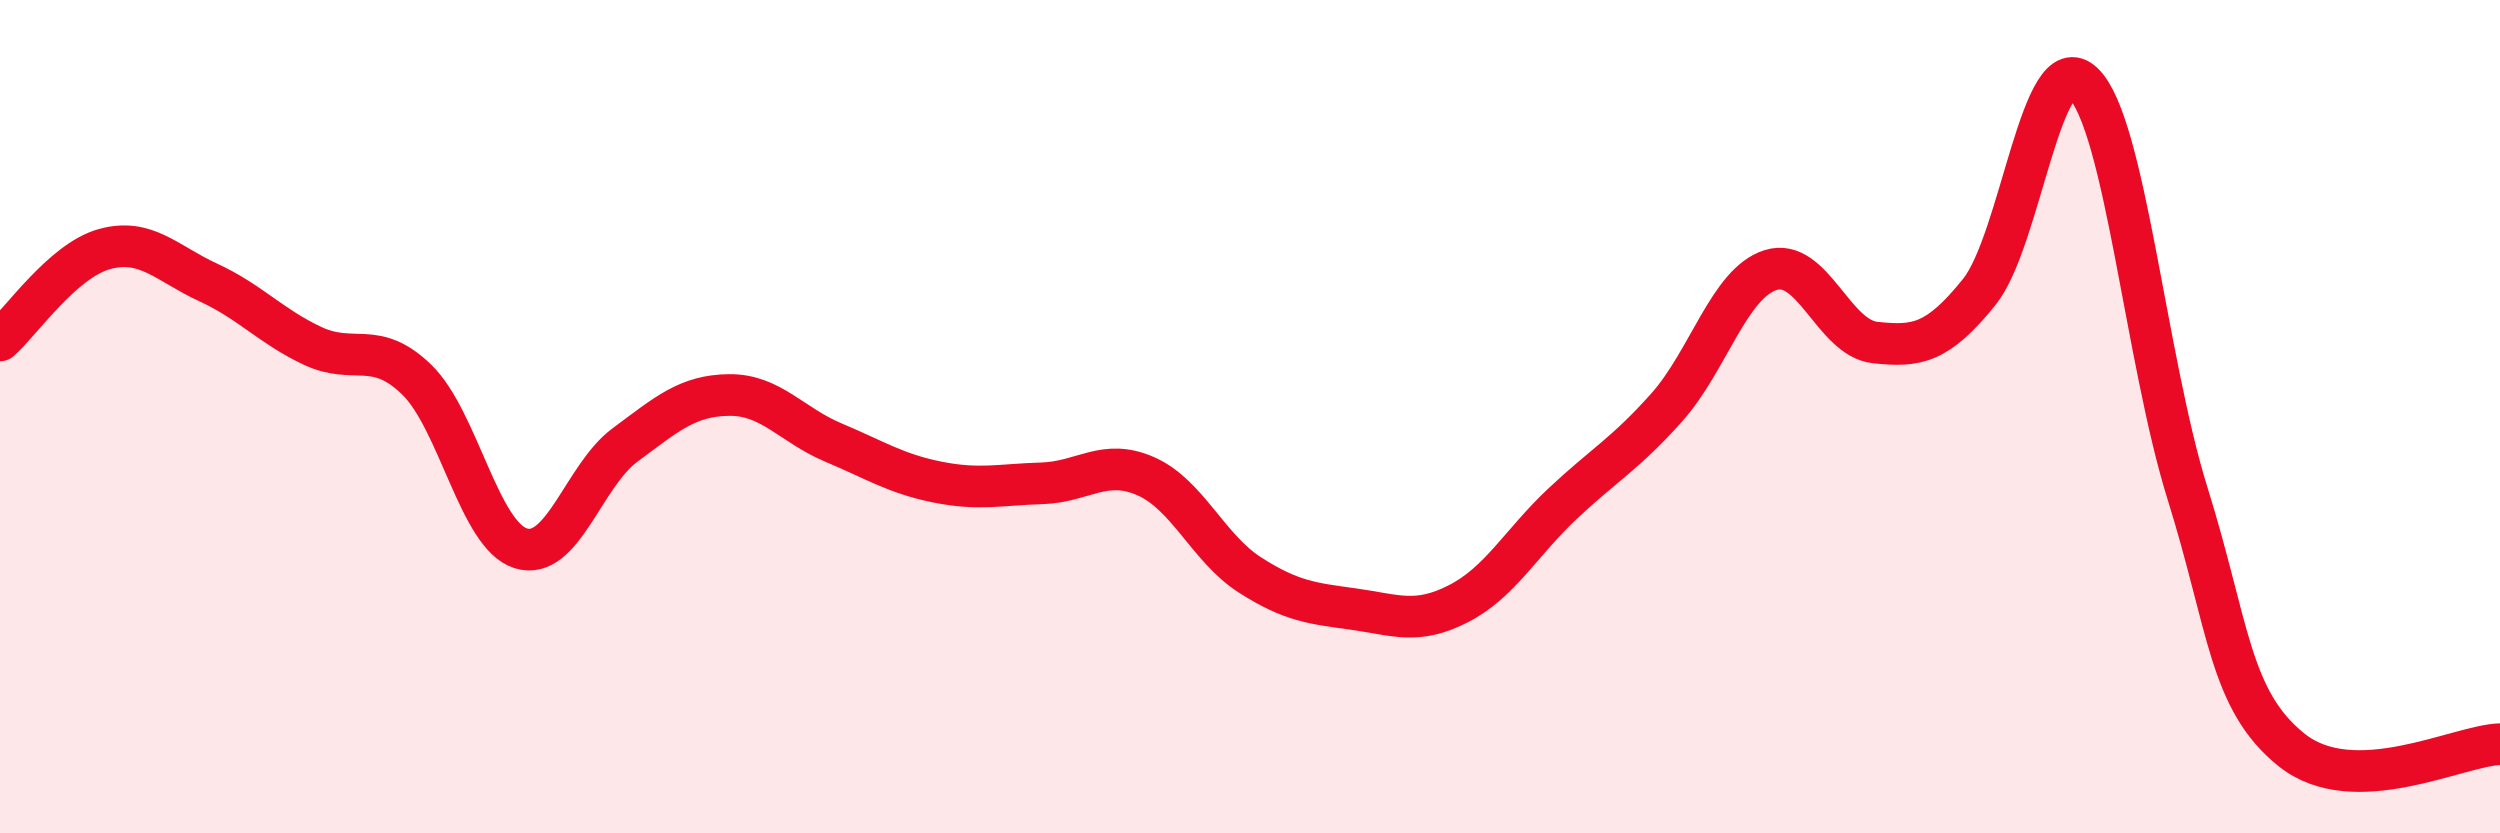
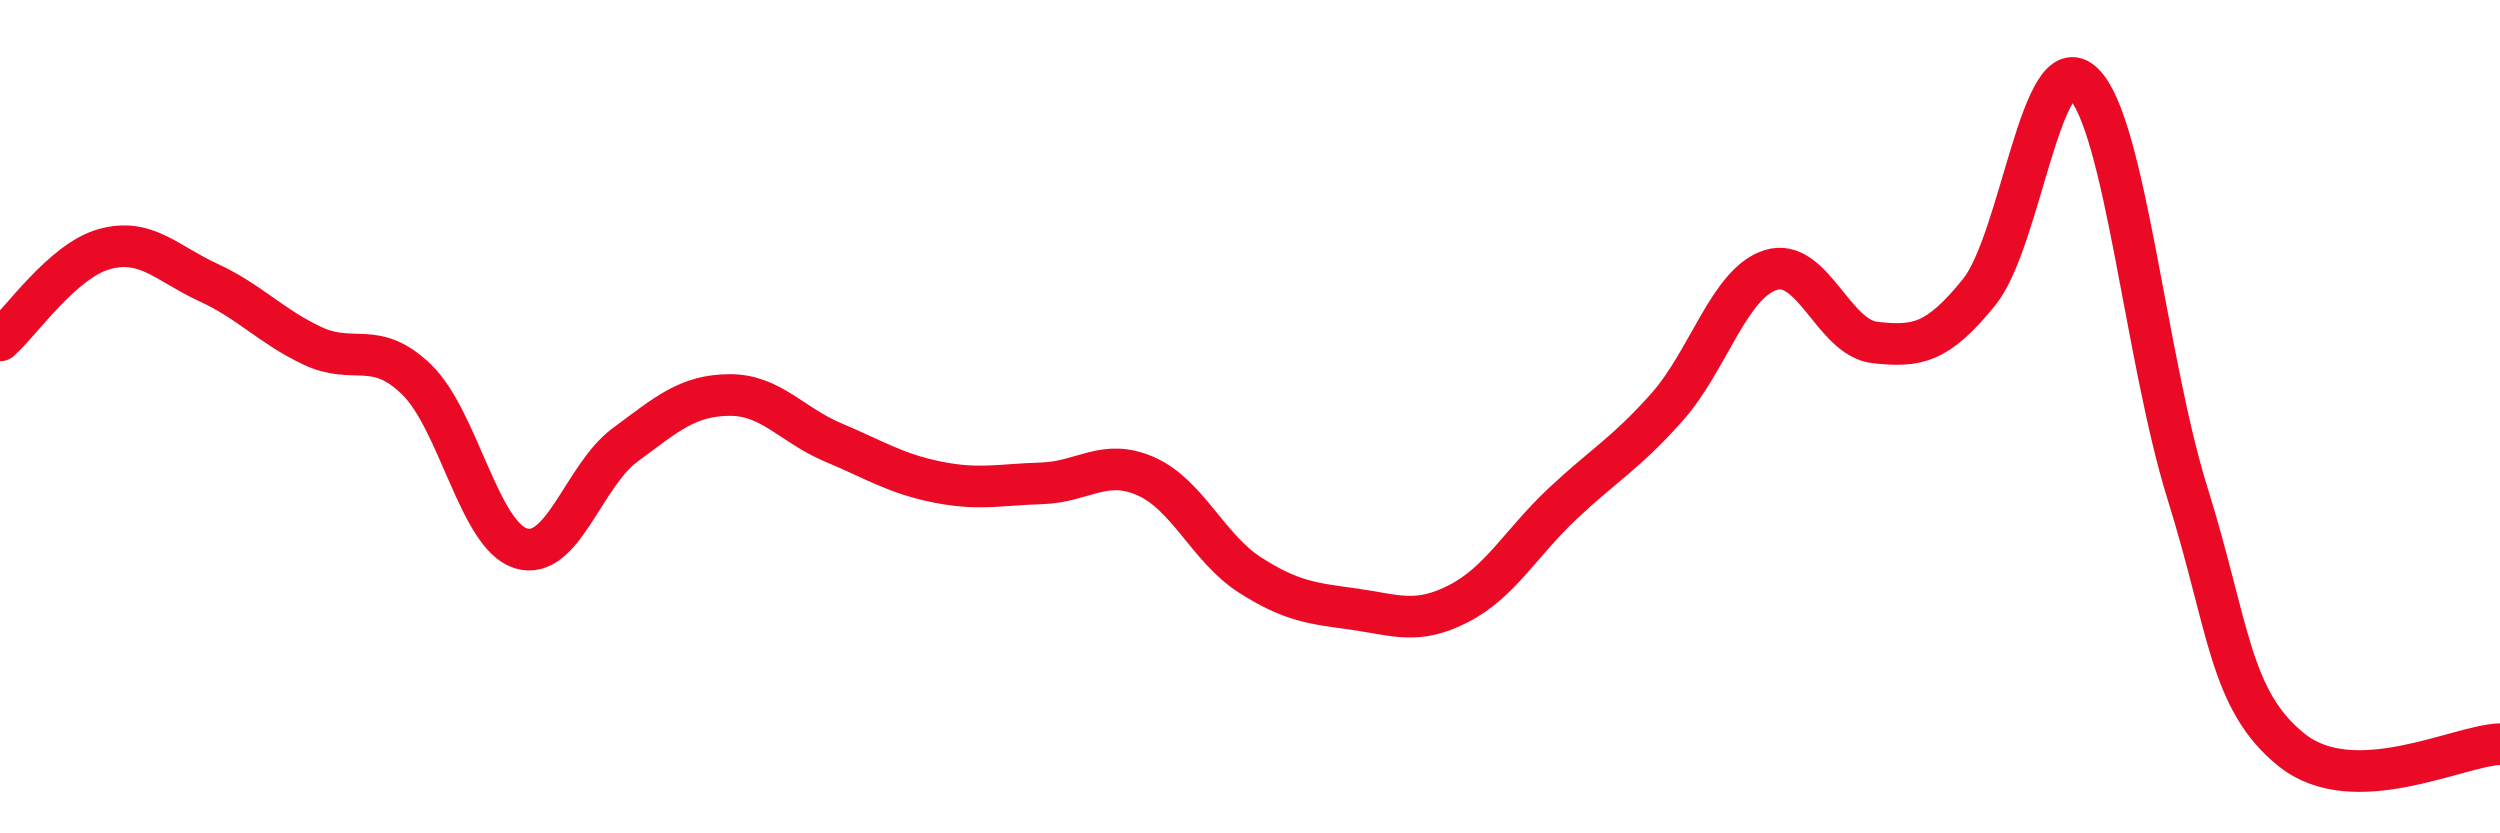
<svg xmlns="http://www.w3.org/2000/svg" width="60" height="20" viewBox="0 0 60 20">
-   <path d="M 0,8.17 C 0.5,7.73 1.5,6.26 2.5,5.98 C 3.5,5.7 4,6.32 5,6.78 C 6,7.24 6.5,7.83 7.5,8.3 C 8.5,8.77 9,8.14 10,9.11 C 11,10.08 11.5,12.85 12.5,13.16 C 13.5,13.47 14,11.42 15,10.68 C 16,9.94 16.5,9.49 17.5,9.48 C 18.5,9.47 19,10.2 20,10.62 C 21,11.04 21.5,11.37 22.5,11.57 C 23.5,11.77 24,11.63 25,11.6 C 26,11.57 26.5,10.99 27.5,11.43 C 28.5,11.87 29,13.16 30,13.8 C 31,14.44 31.5,14.48 32.5,14.62 C 33.5,14.76 34,15 35,14.49 C 36,13.98 36.5,13.03 37.5,12.09 C 38.5,11.15 39,10.9 40,9.78 C 41,8.66 41.5,6.79 42.5,6.48 C 43.5,6.17 44,8.11 45,8.22 C 46,8.33 46.5,8.25 47.5,7.01 C 48.5,5.77 49,1.03 50,2 C 51,2.97 51.5,8.64 52.5,11.84 C 53.5,15.04 53.5,16.8 55,18 C 56.5,19.2 59,17.89 60,17.86L60 20L0 20Z" fill="#EB0A25" opacity="0.1" stroke-linecap="round" stroke-linejoin="round" />
  <path d="M 0,8.17 C 0.5,7.73 1.5,6.26 2.5,5.98 C 3.5,5.7 4,6.32 5,6.78 C 6,7.24 6.5,7.83 7.5,8.3 C 8.5,8.77 9,8.14 10,9.11 C 11,10.08 11.5,12.85 12.5,13.16 C 13.5,13.47 14,11.42 15,10.68 C 16,9.94 16.5,9.49 17.5,9.48 C 18.5,9.47 19,10.2 20,10.62 C 21,11.04 21.5,11.37 22.5,11.57 C 23.5,11.77 24,11.63 25,11.6 C 26,11.57 26.5,10.99 27.5,11.43 C 28.5,11.87 29,13.16 30,13.8 C 31,14.44 31.5,14.48 32.5,14.62 C 33.5,14.76 34,15 35,14.49 C 36,13.98 36.5,13.03 37.5,12.09 C 38.5,11.15 39,10.9 40,9.78 C 41,8.66 41.5,6.79 42.5,6.48 C 43.5,6.17 44,8.11 45,8.22 C 46,8.33 46.5,8.25 47.5,7.01 C 48.5,5.77 49,1.03 50,2 C 51,2.97 51.5,8.64 52.5,11.84 C 53.5,15.04 53.5,16.8 55,18 C 56.5,19.2 59,17.89 60,17.86" stroke="#EB0A25" stroke-width="1" fill="none" stroke-linecap="round" stroke-linejoin="round" />
</svg>